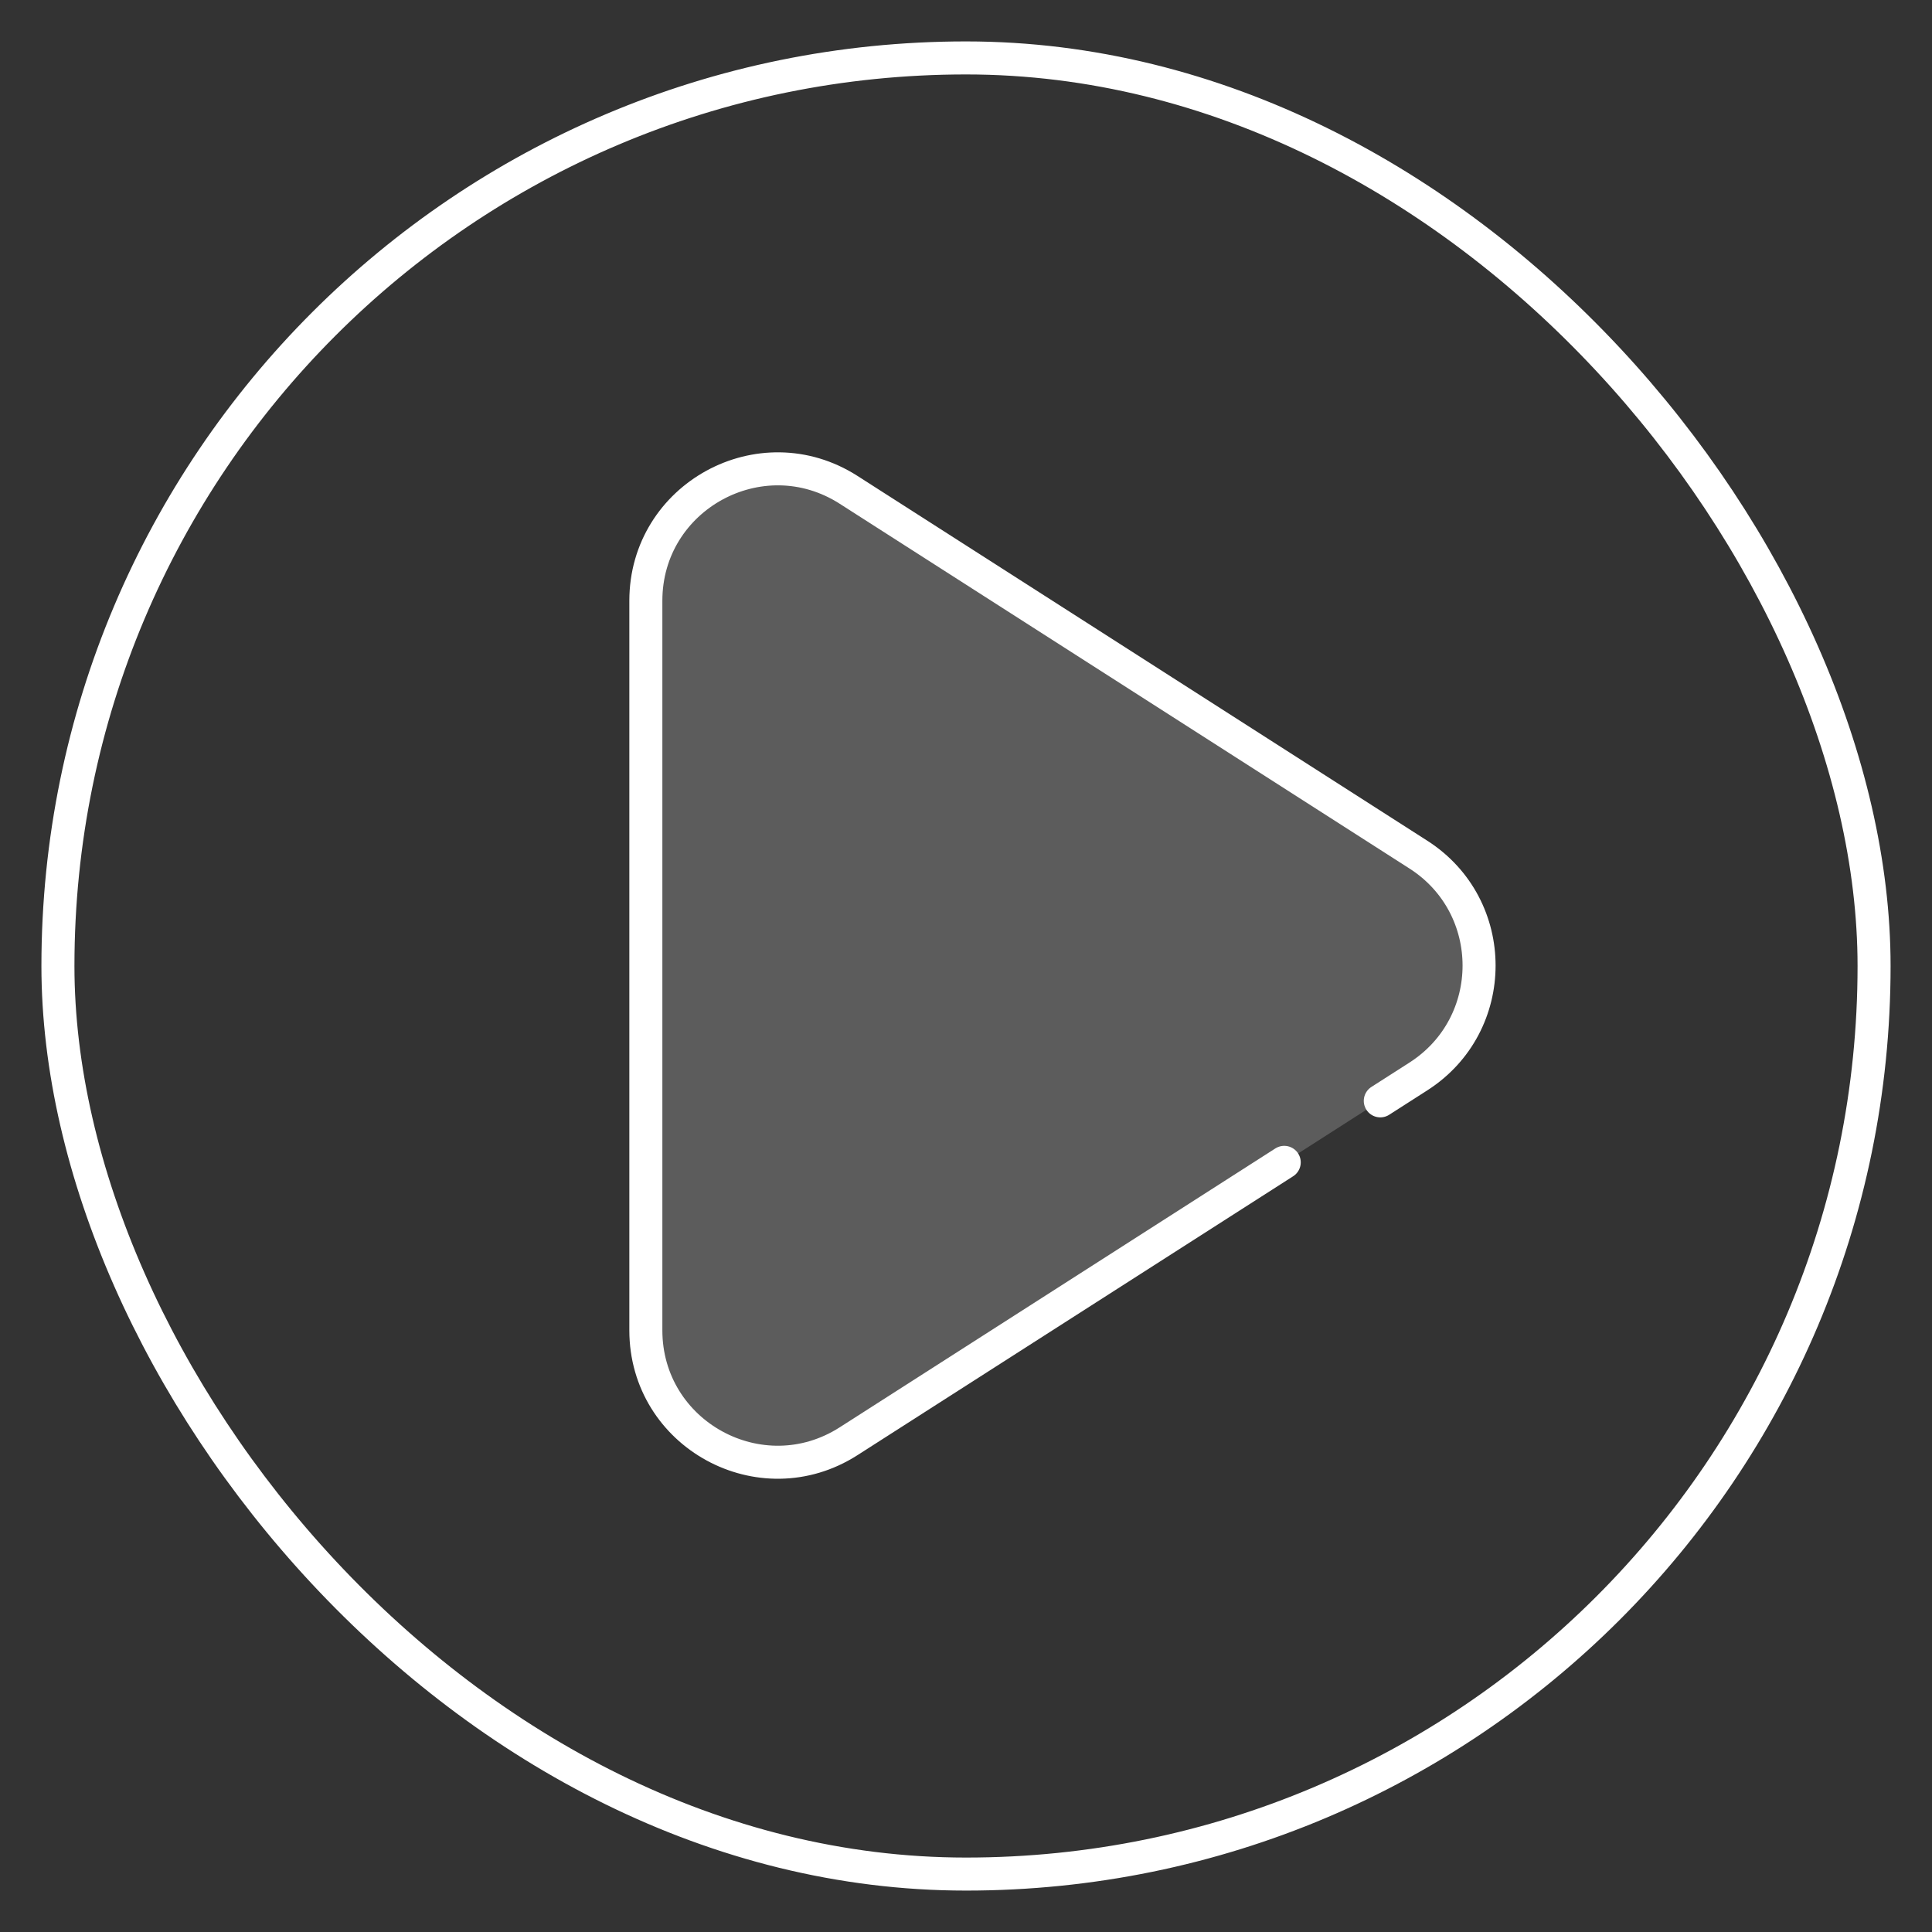
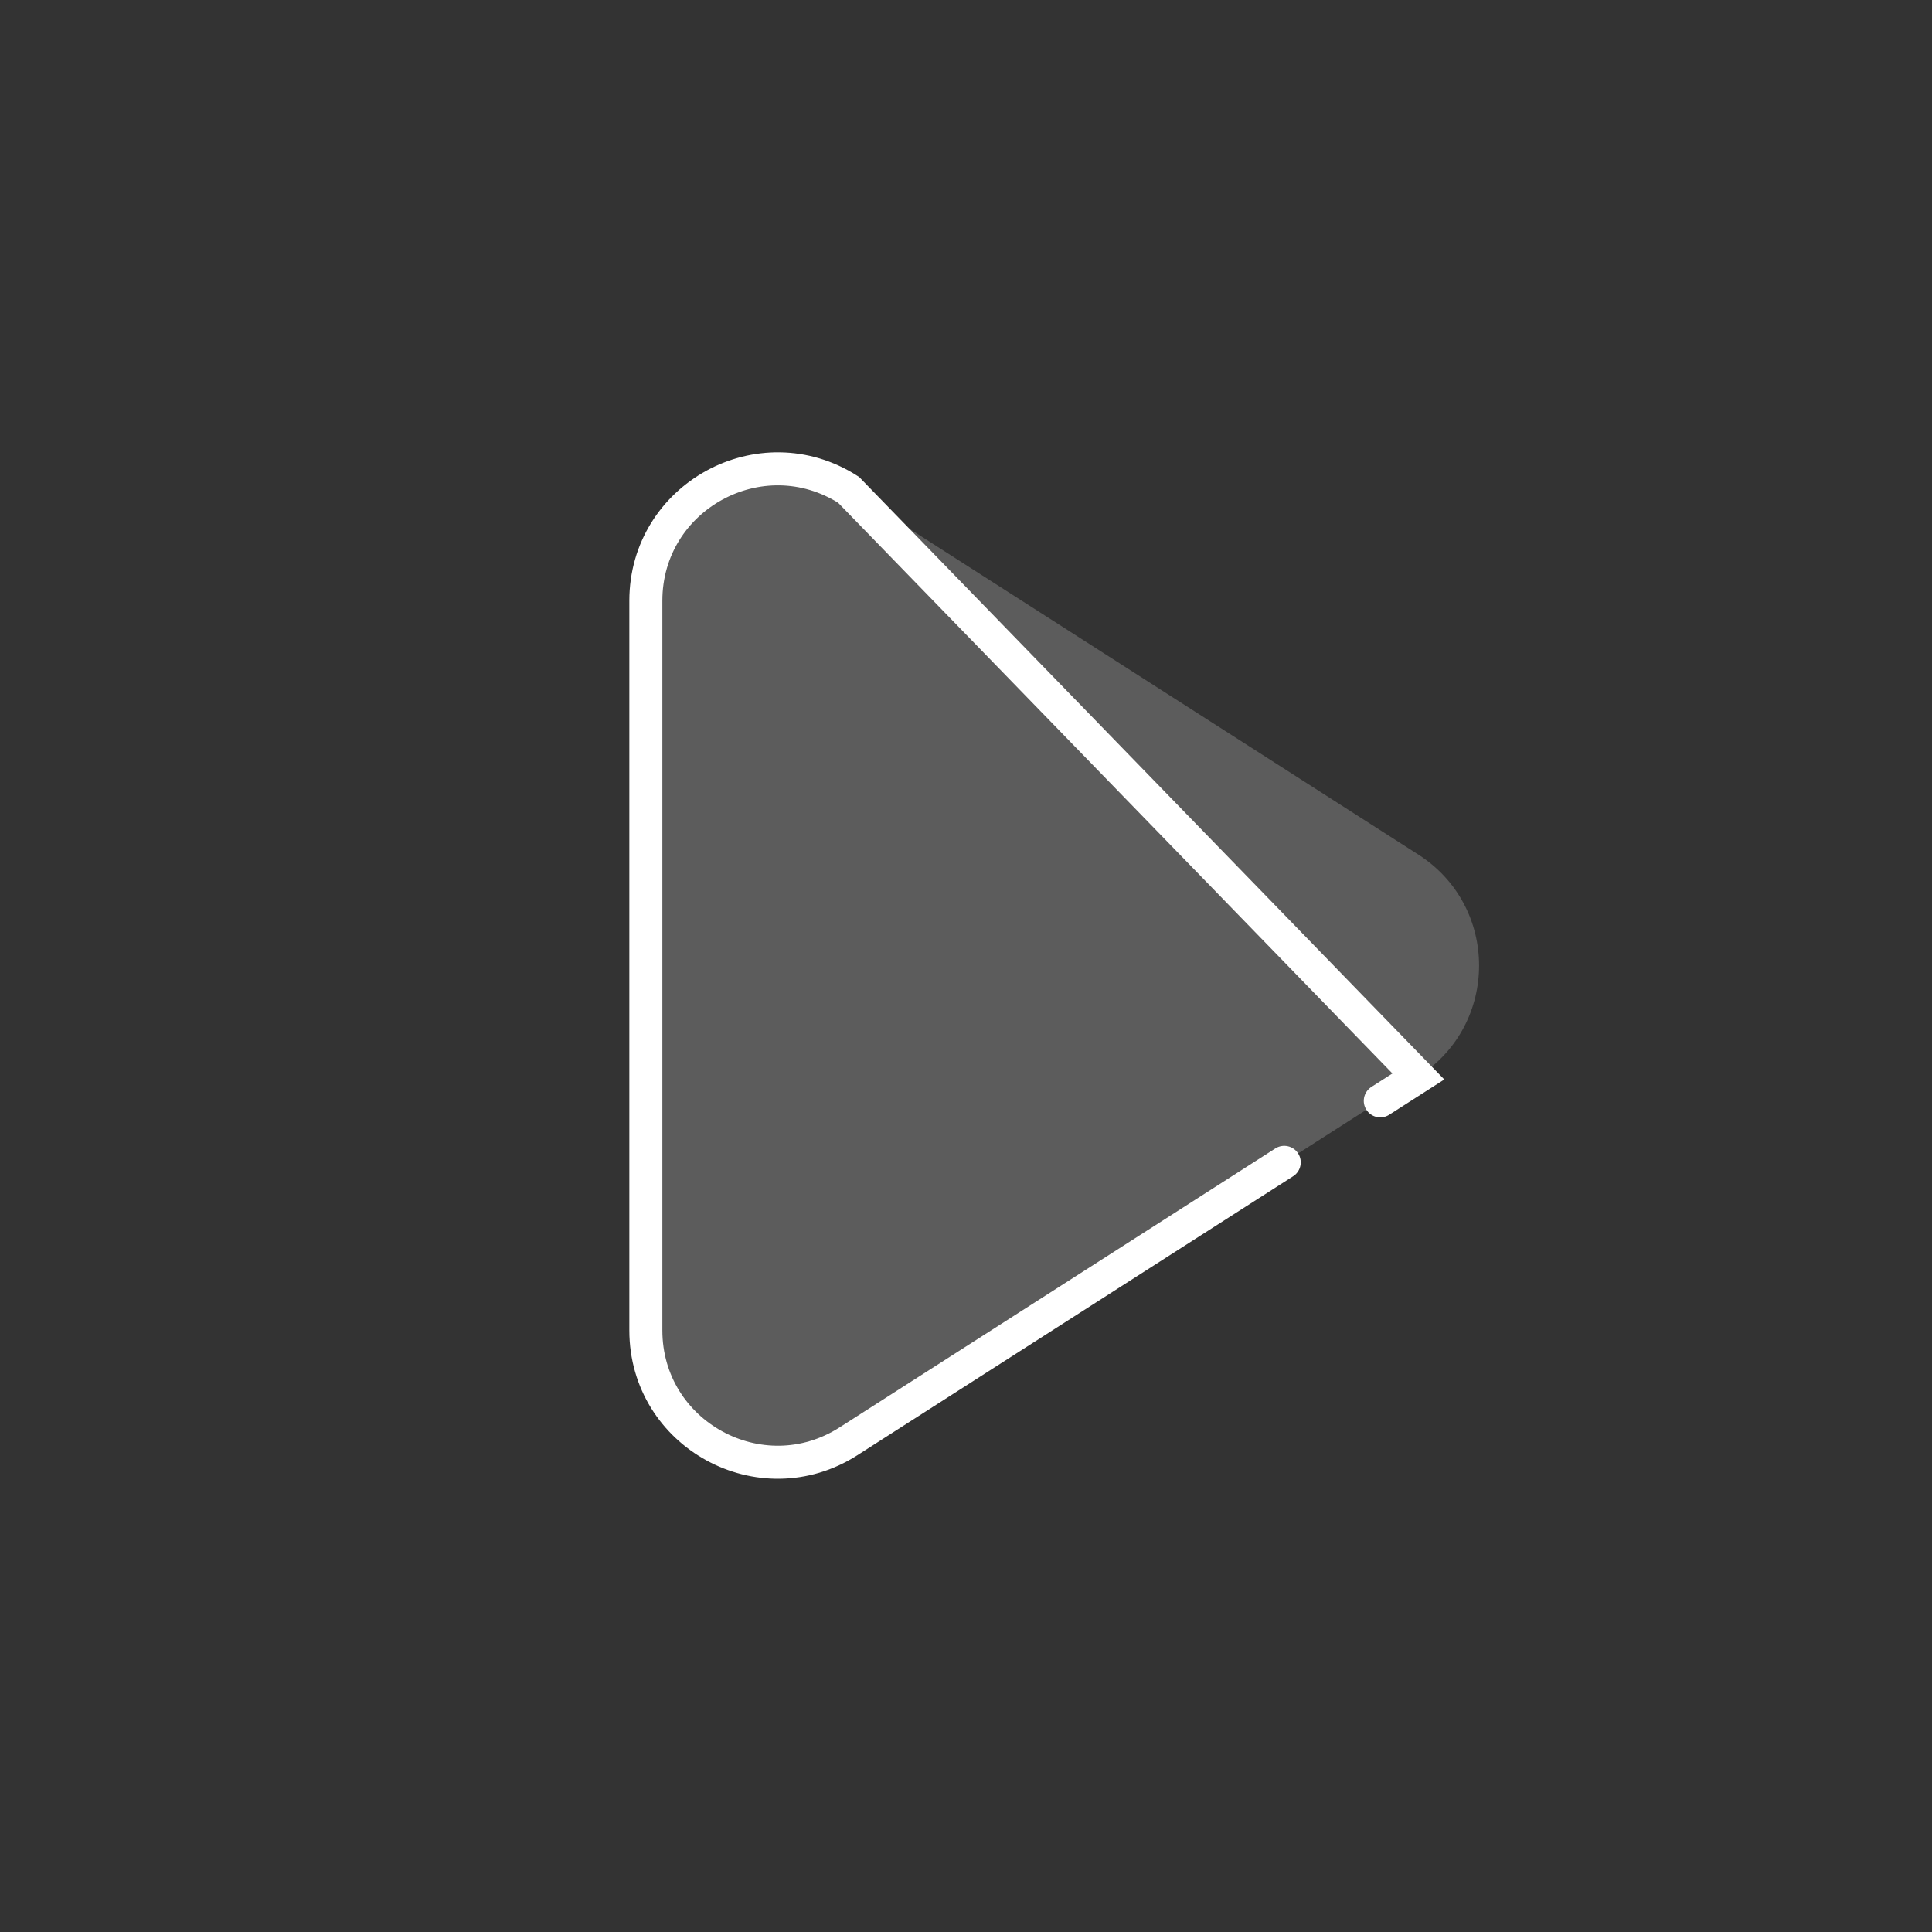
<svg xmlns="http://www.w3.org/2000/svg" width="117" height="117" viewBox="0 0 117 117" fill="none">
  <rect x="0" y="0" width="117" height="117" fill="#333333" stroke="none" />
-   <rect x="3.508" y="3.508" width="109.984" height="109.984" rx="54.992" stroke="white" stroke-width="2" />
  <path d="M39.112 36.382L39.112 80.562C39.112 86.867 46.08 90.68 51.39 87.28L77.772 70.391L83.589 66.667L85.895 65.19C90.797 62.052 90.797 54.892 85.895 51.754L51.39 29.664C46.08 26.265 39.112 30.078 39.112 36.382Z" fill="white" fill-opacity="0.2" />
-   <path d="M83.589 66.667L85.895 65.19C90.797 62.052 90.797 54.892 85.895 51.754L51.39 29.664C46.08 26.265 39.112 30.078 39.112 36.382L39.112 80.562C39.112 86.867 46.08 90.68 51.39 87.28L77.772 70.391" stroke="white" stroke-width="2" stroke-linecap="round" />
+   <path d="M83.589 66.667L85.895 65.19L51.39 29.664C46.08 26.265 39.112 30.078 39.112 36.382L39.112 80.562C39.112 86.867 46.08 90.68 51.39 87.28L77.772 70.391" stroke="white" stroke-width="2" stroke-linecap="round" />
</svg>